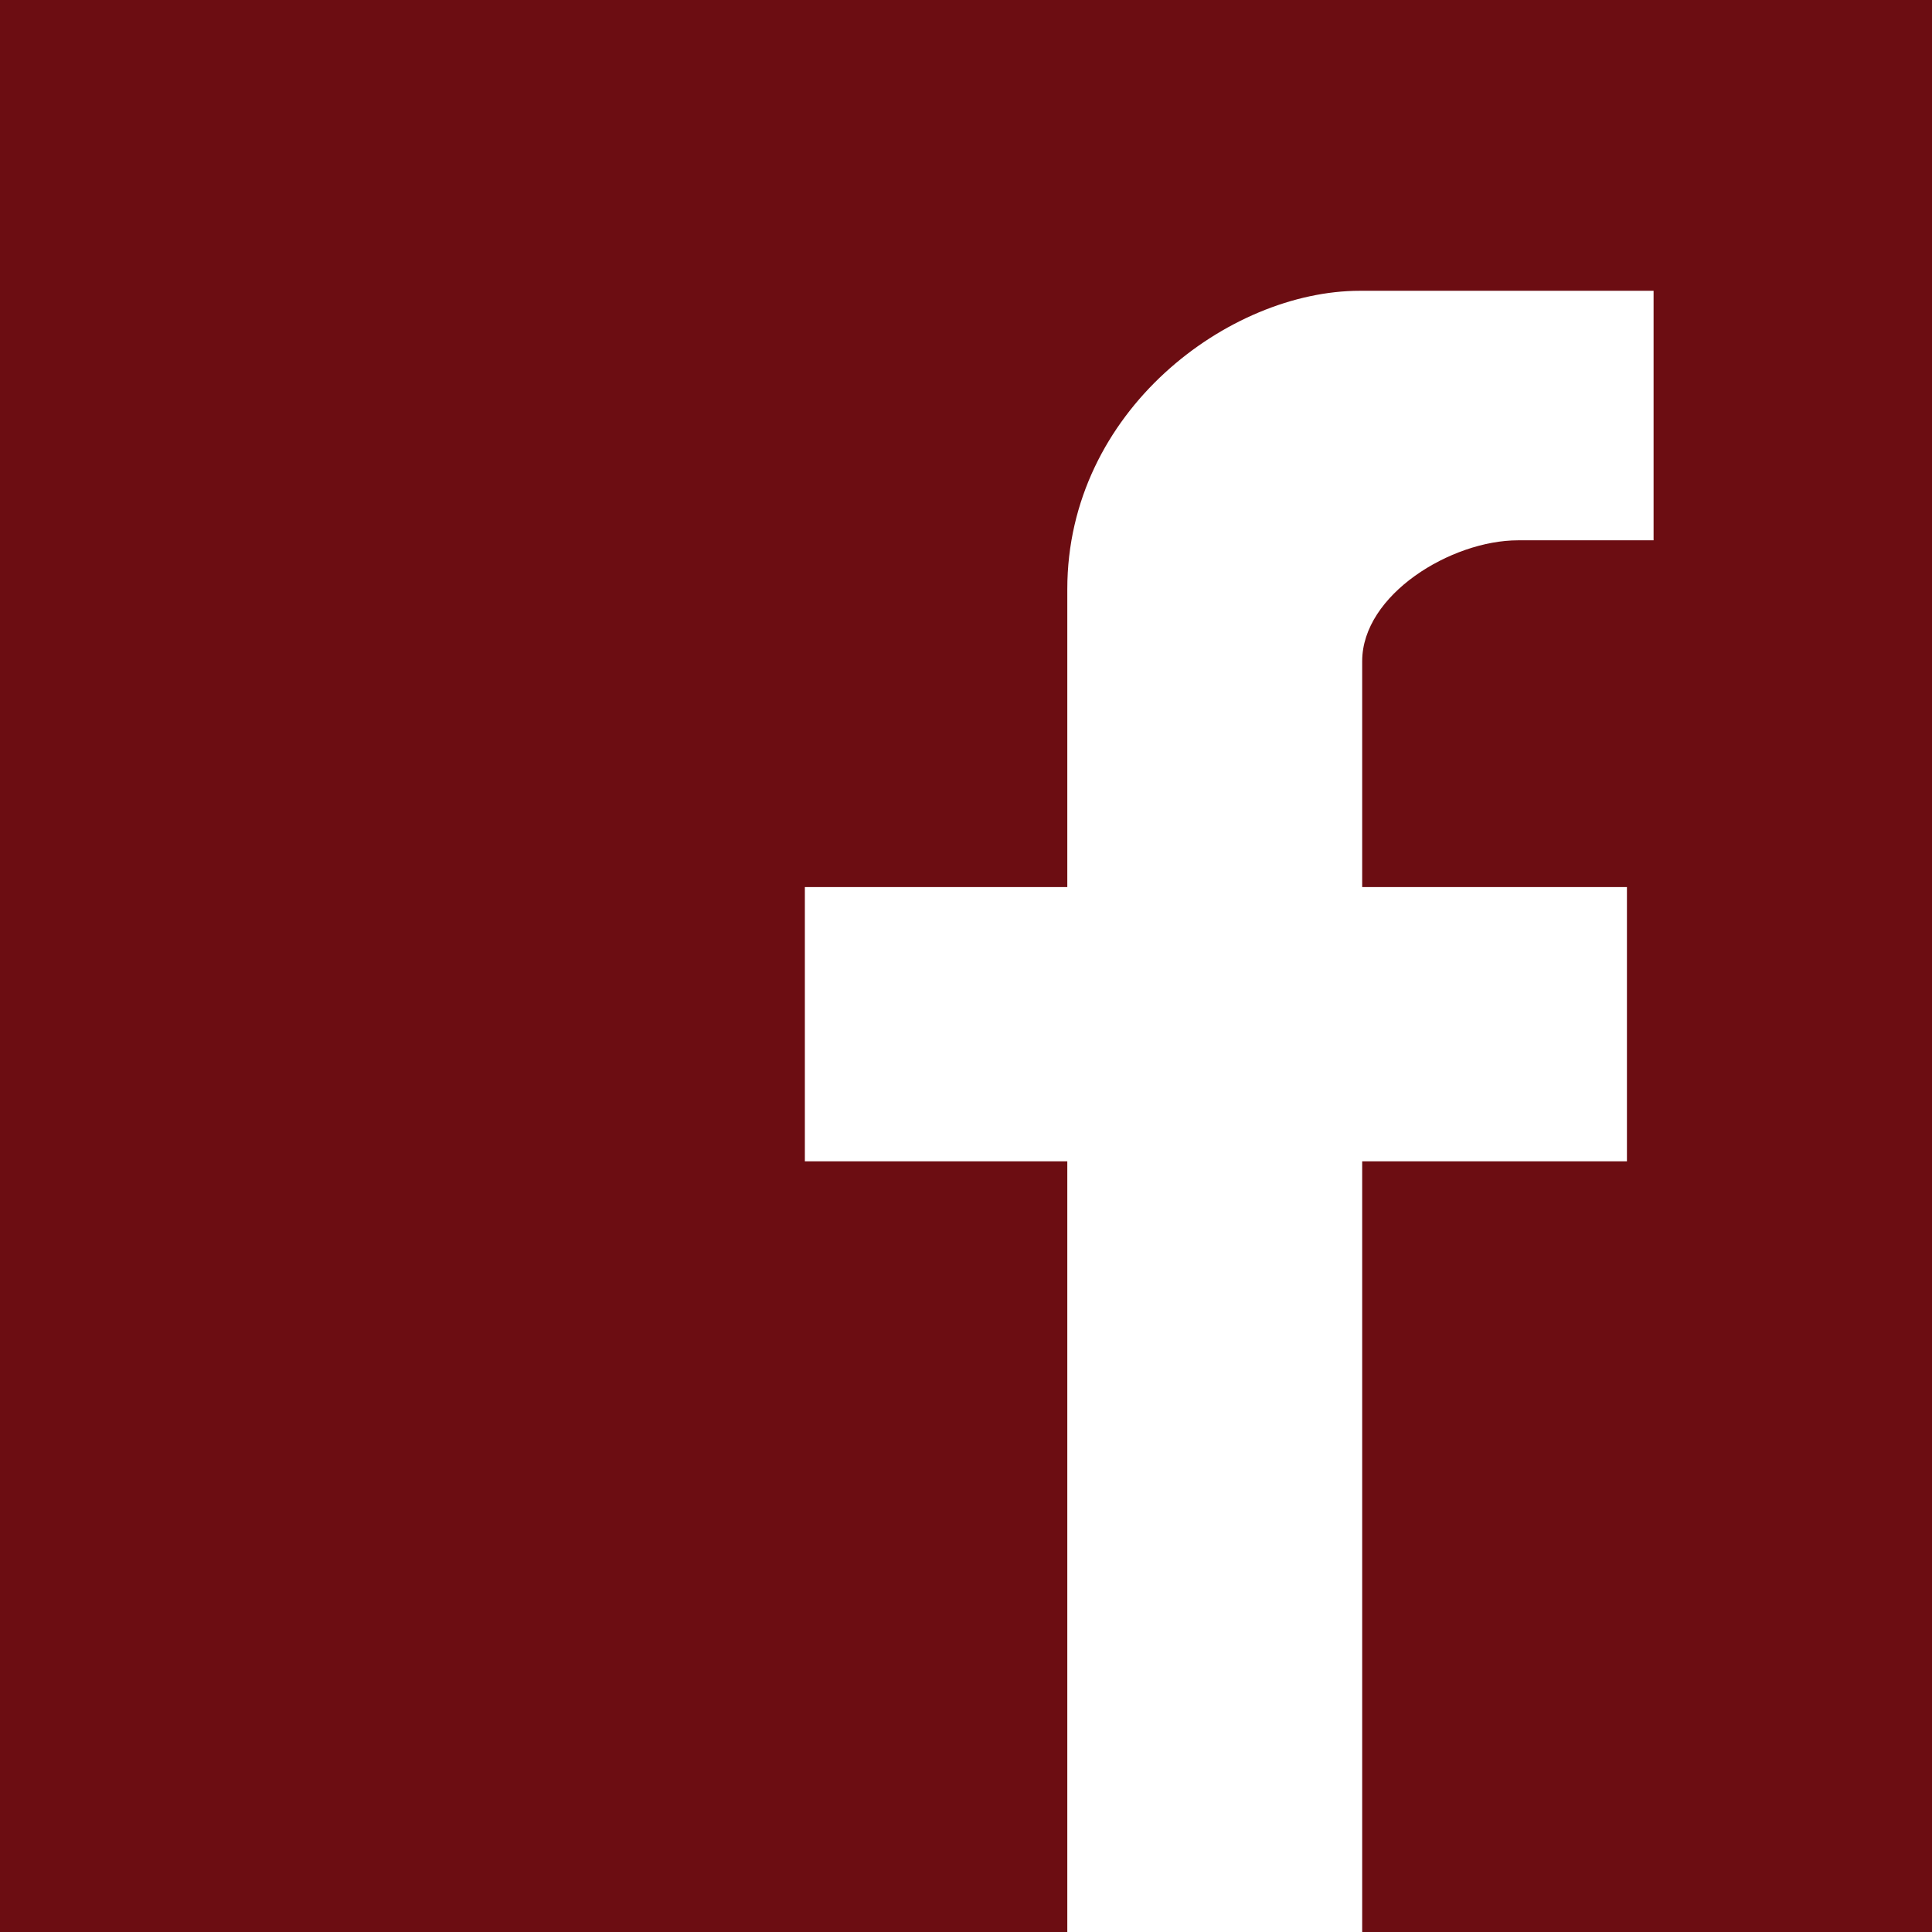
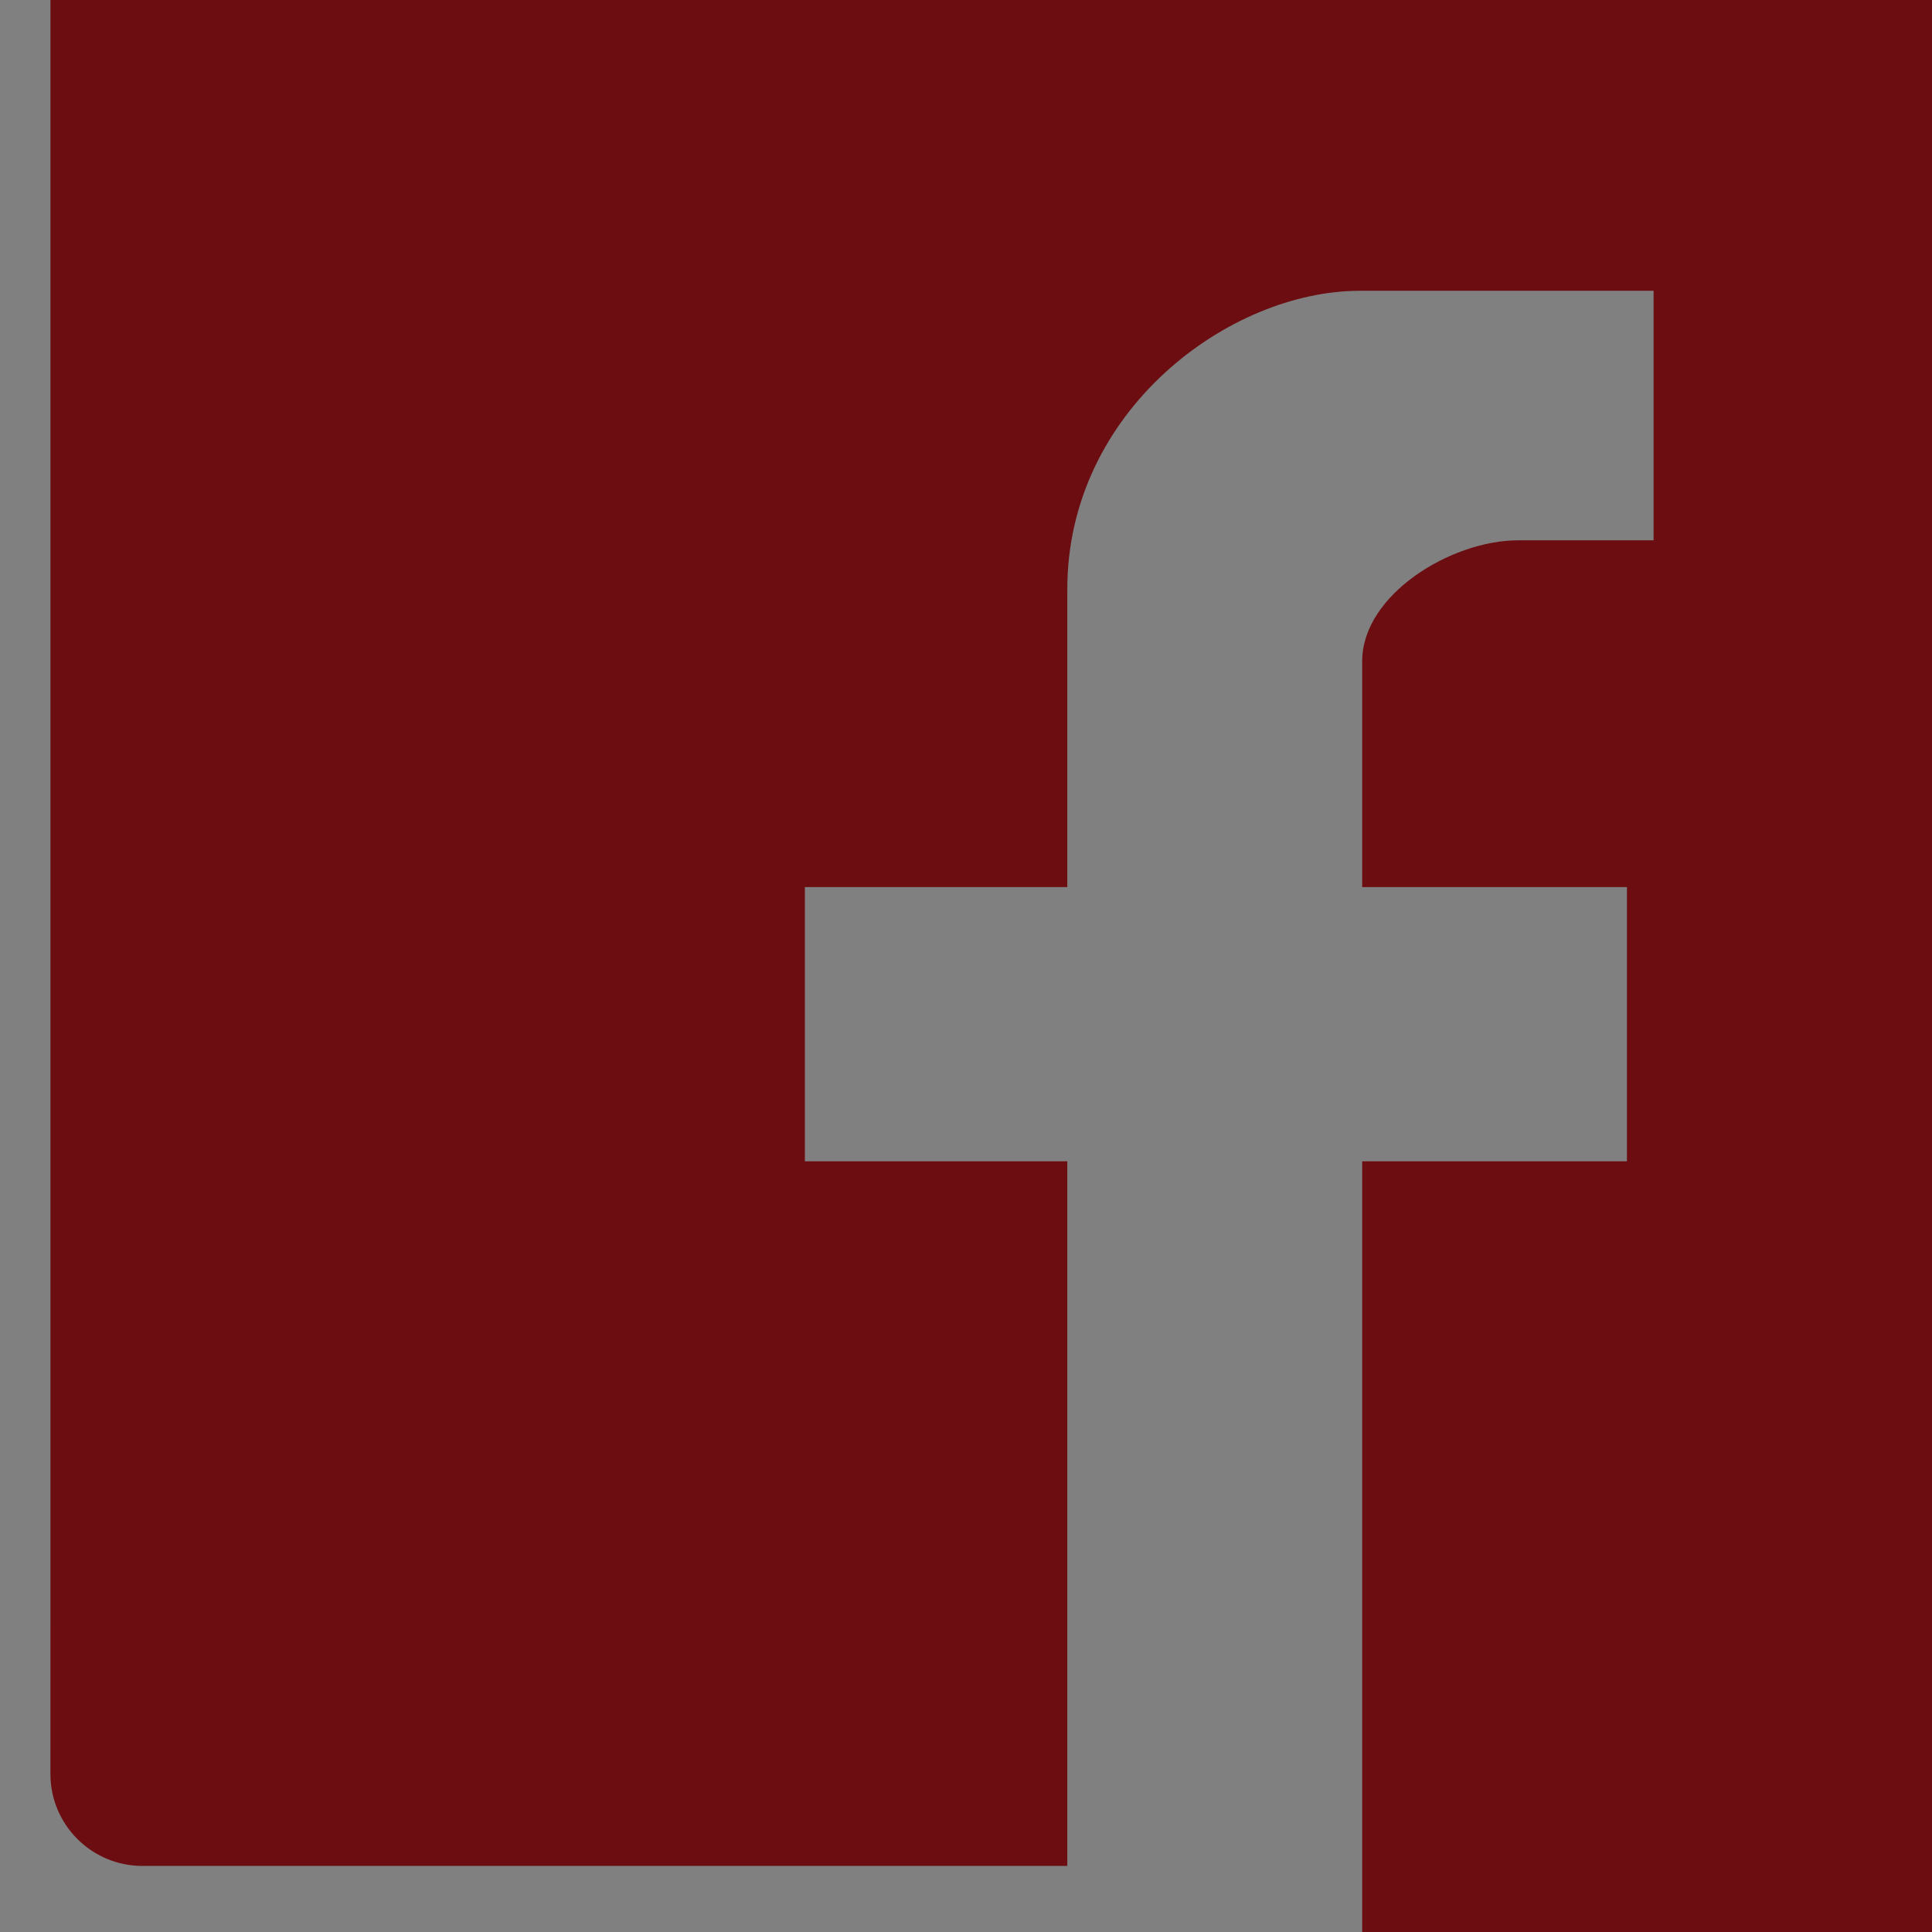
<svg xmlns="http://www.w3.org/2000/svg" version="1.1" id="Layer_1" x="0px" y="0px" width="300px" height="300px" viewBox="-70.83 -58.849 300 300" enable-background="new -70.83 -58.849 300 300" xml:space="preserve">
  <rect x="-70.83" y="-58.849" width="300" height="300" fill="#808080" stroke="none" />
  <g>
-     <path fill="#FFFFFF" d="M235.595,230.82c0,7.883-6.387,14.274-14.27,14.274H-62.988c-7.881,0-14.272-6.392-14.272-14.274V-48.53   c0-7.884,6.391-14.272,14.272-14.272h284.314c7.883,0,14.27,6.388,14.27,14.272V230.82z" />
    <g>
-       <path fill="#6C0D12" d="M235.595,230.82V-48.53c0-7.884-6.387-14.272-14.27-14.272h-25.461h-233.39h-25.468    c-7.862,0-14.233,6.354-14.262,14.204v253.957l-0.005,25.487c0.01,7.861,6.401,14.248,14.272,14.248H94.9V121.483H54.148V78.897    H94.9V32.643c0-27.714,25.135-46.338,45.414-46.338h45.623v38.745h-21.045c-10.372,0-24.202,8.423-24.202,18.775v35.068h41.11    v42.586h-41.11v123.62h55.175h25.461C229.208,245.099,235.595,238.703,235.595,230.82z" />
-       <path fill="none" d="M221.326,246.877h-82.417V119.7h41.105V80.681h-41.105V43.829c0-11.072,14.279-20.558,25.983-20.558h19.255    v-35.179h-43.833c-18.226,0-43.623,16.951-43.623,44.555v48.039h-40.76v39.021h40.76v127.175H-62.988    c-8.837,0-16.04-7.188-16.055-16.024l0.005-279.445c0.039-8.823,7.24-15.992,16.05-15.992h284.314    c8.844,0,16.06,7.203,16.06,16.055v279.349C237.385,239.673,230.169,246.877,221.326,246.877z M142.48,243.307h78.846    c6.888,0,12.488-5.602,12.488-12.487V-48.53c0-6.884-5.601-12.489-12.488-12.489H-62.988c-6.849,0-12.447,5.576-12.484,12.426    l-0.004,279.439c0.01,6.87,5.615,12.457,12.488,12.457H93.121V123.261H52.366V77.109h40.755V32.638    c0-27.539,24.919-48.121,47.193-48.121h47.403v42.315h-22.825c-9.889,0-22.412,8.003-22.412,16.992v33.285h41.096v46.152H142.48    V243.307z" />
+       <path fill="#6C0D12" d="M235.595,230.82V-48.53c0-7.884-6.387-14.272-14.27-14.272h-25.461h-233.39h-25.468    v253.957l-0.005,25.487c0.01,7.861,6.401,14.248,14.272,14.248H94.9V121.483H54.148V78.897    H94.9V32.643c0-27.714,25.135-46.338,45.414-46.338h45.623v38.745h-21.045c-10.372,0-24.202,8.423-24.202,18.775v35.068h41.11    v42.586h-41.11v123.62h55.175h25.461C229.208,245.099,235.595,238.703,235.595,230.82z" />
    </g>
  </g>
</svg>